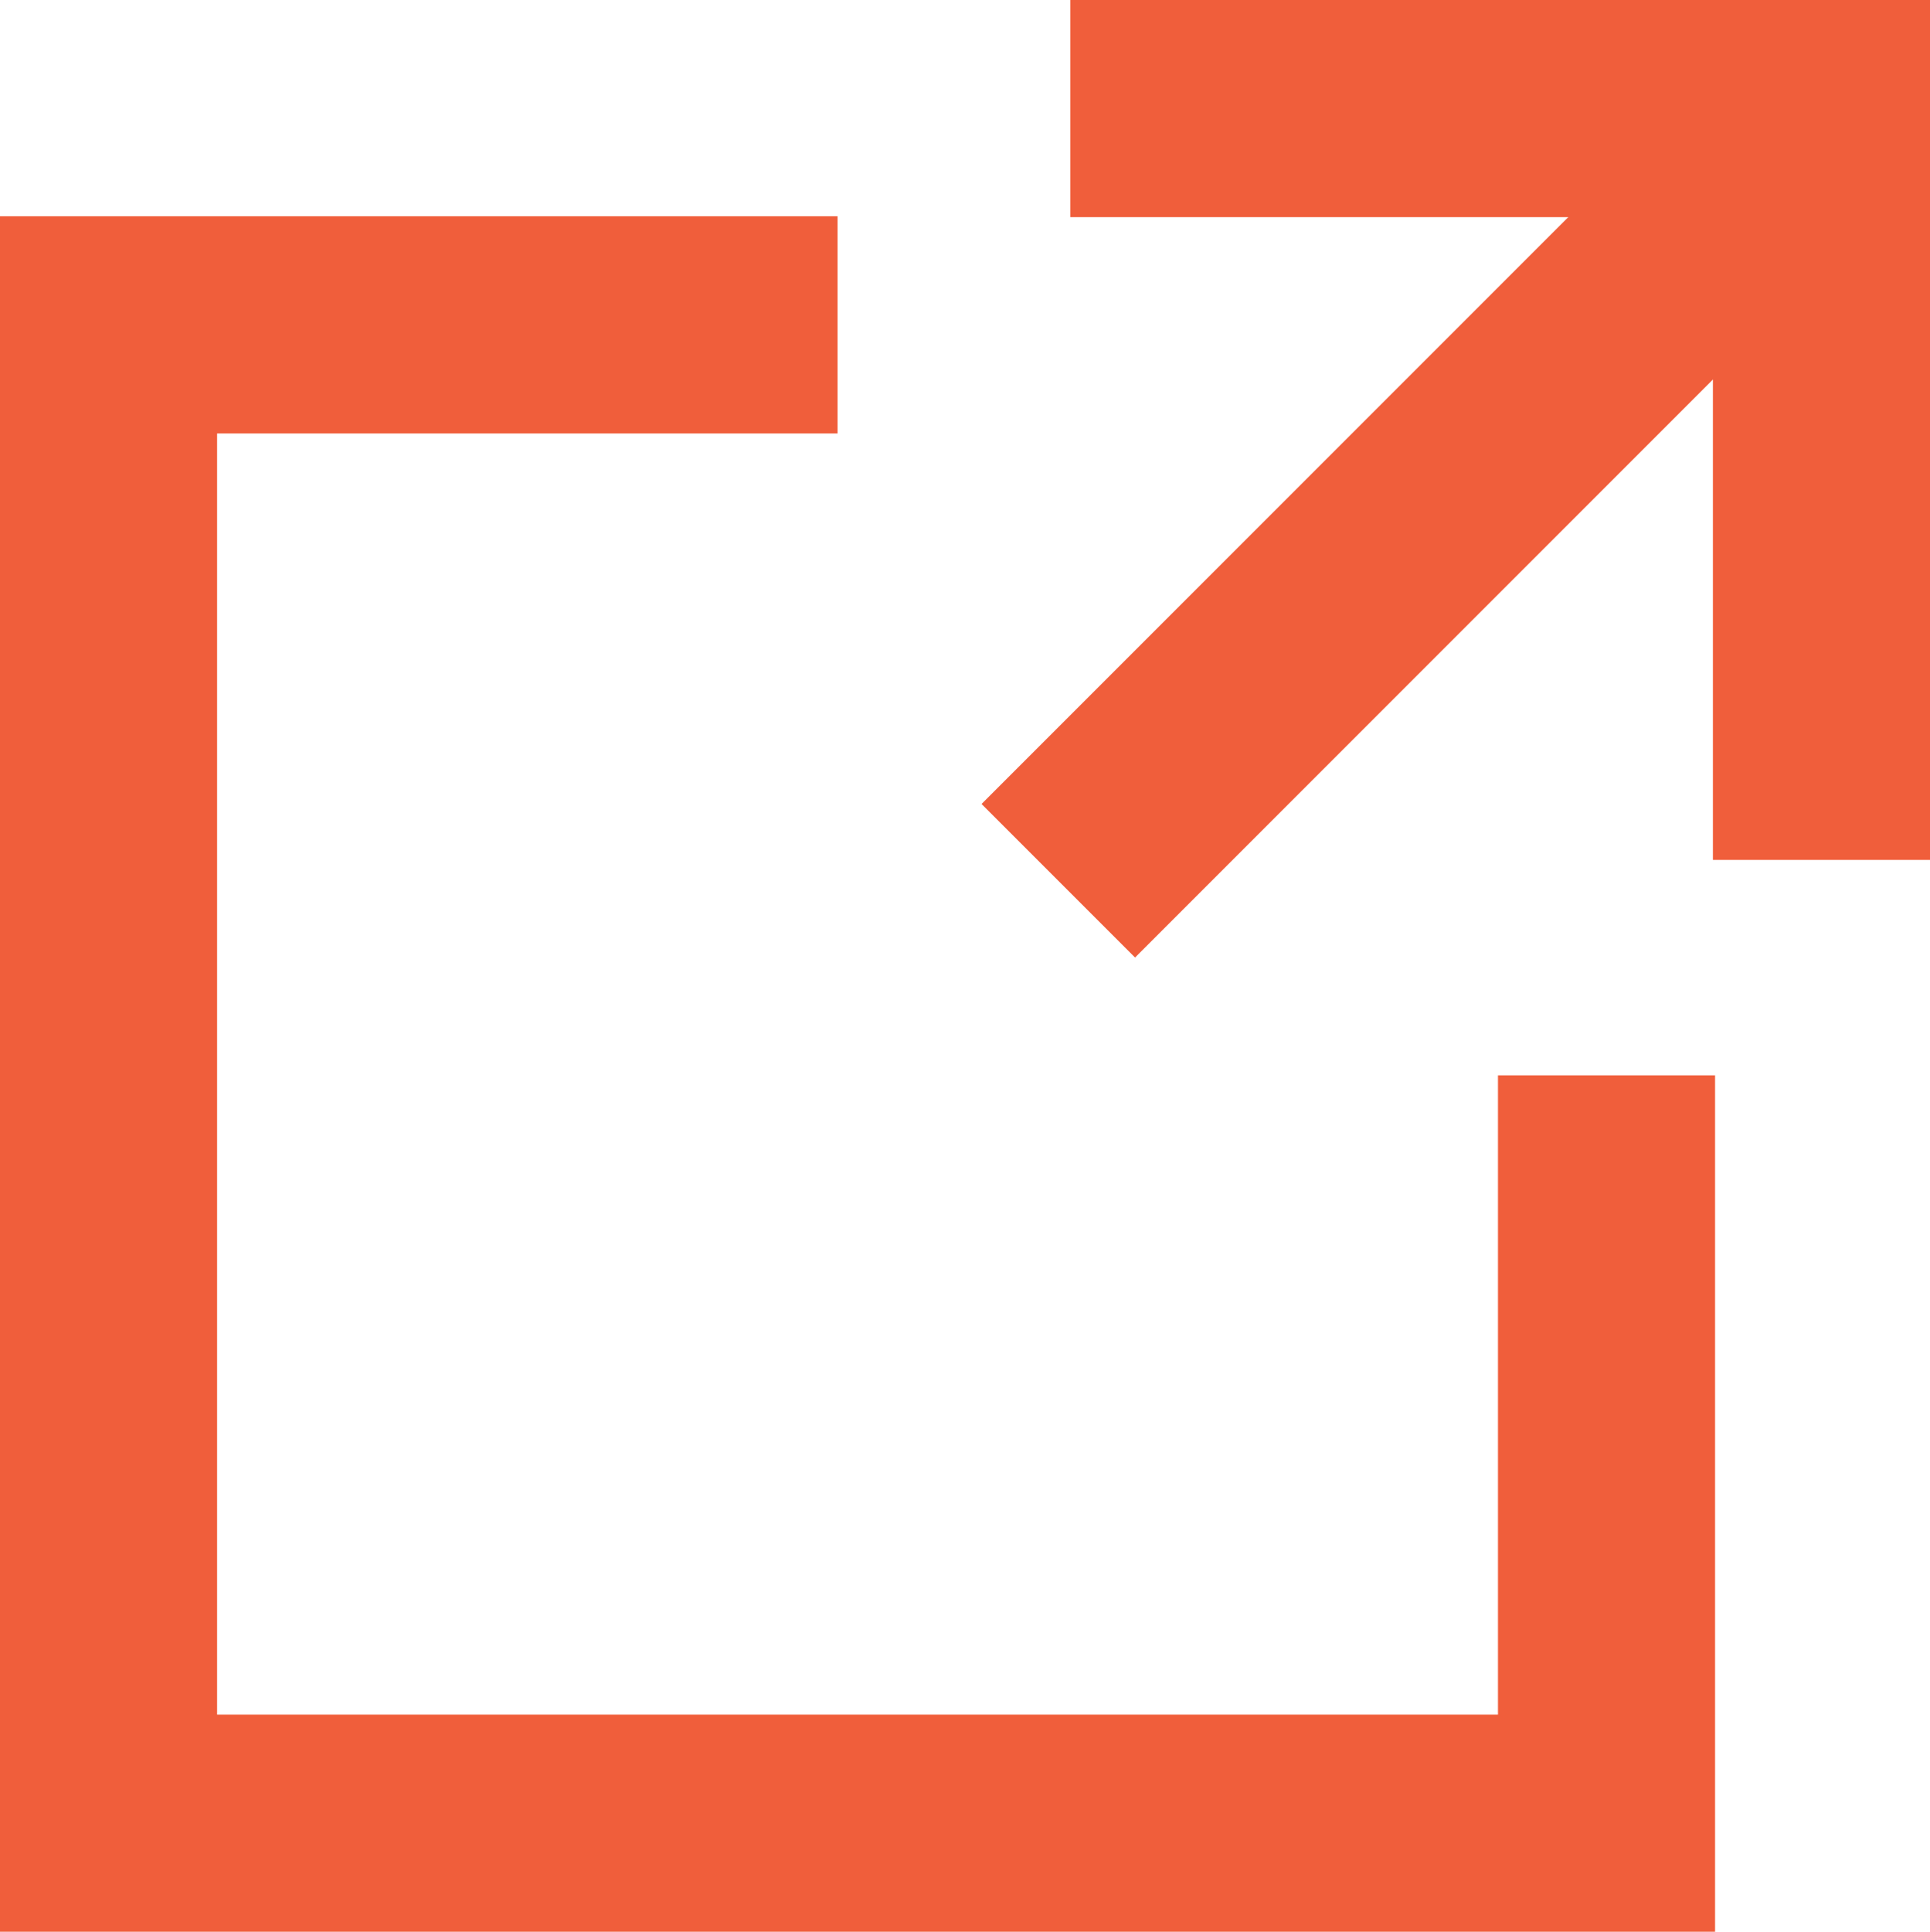
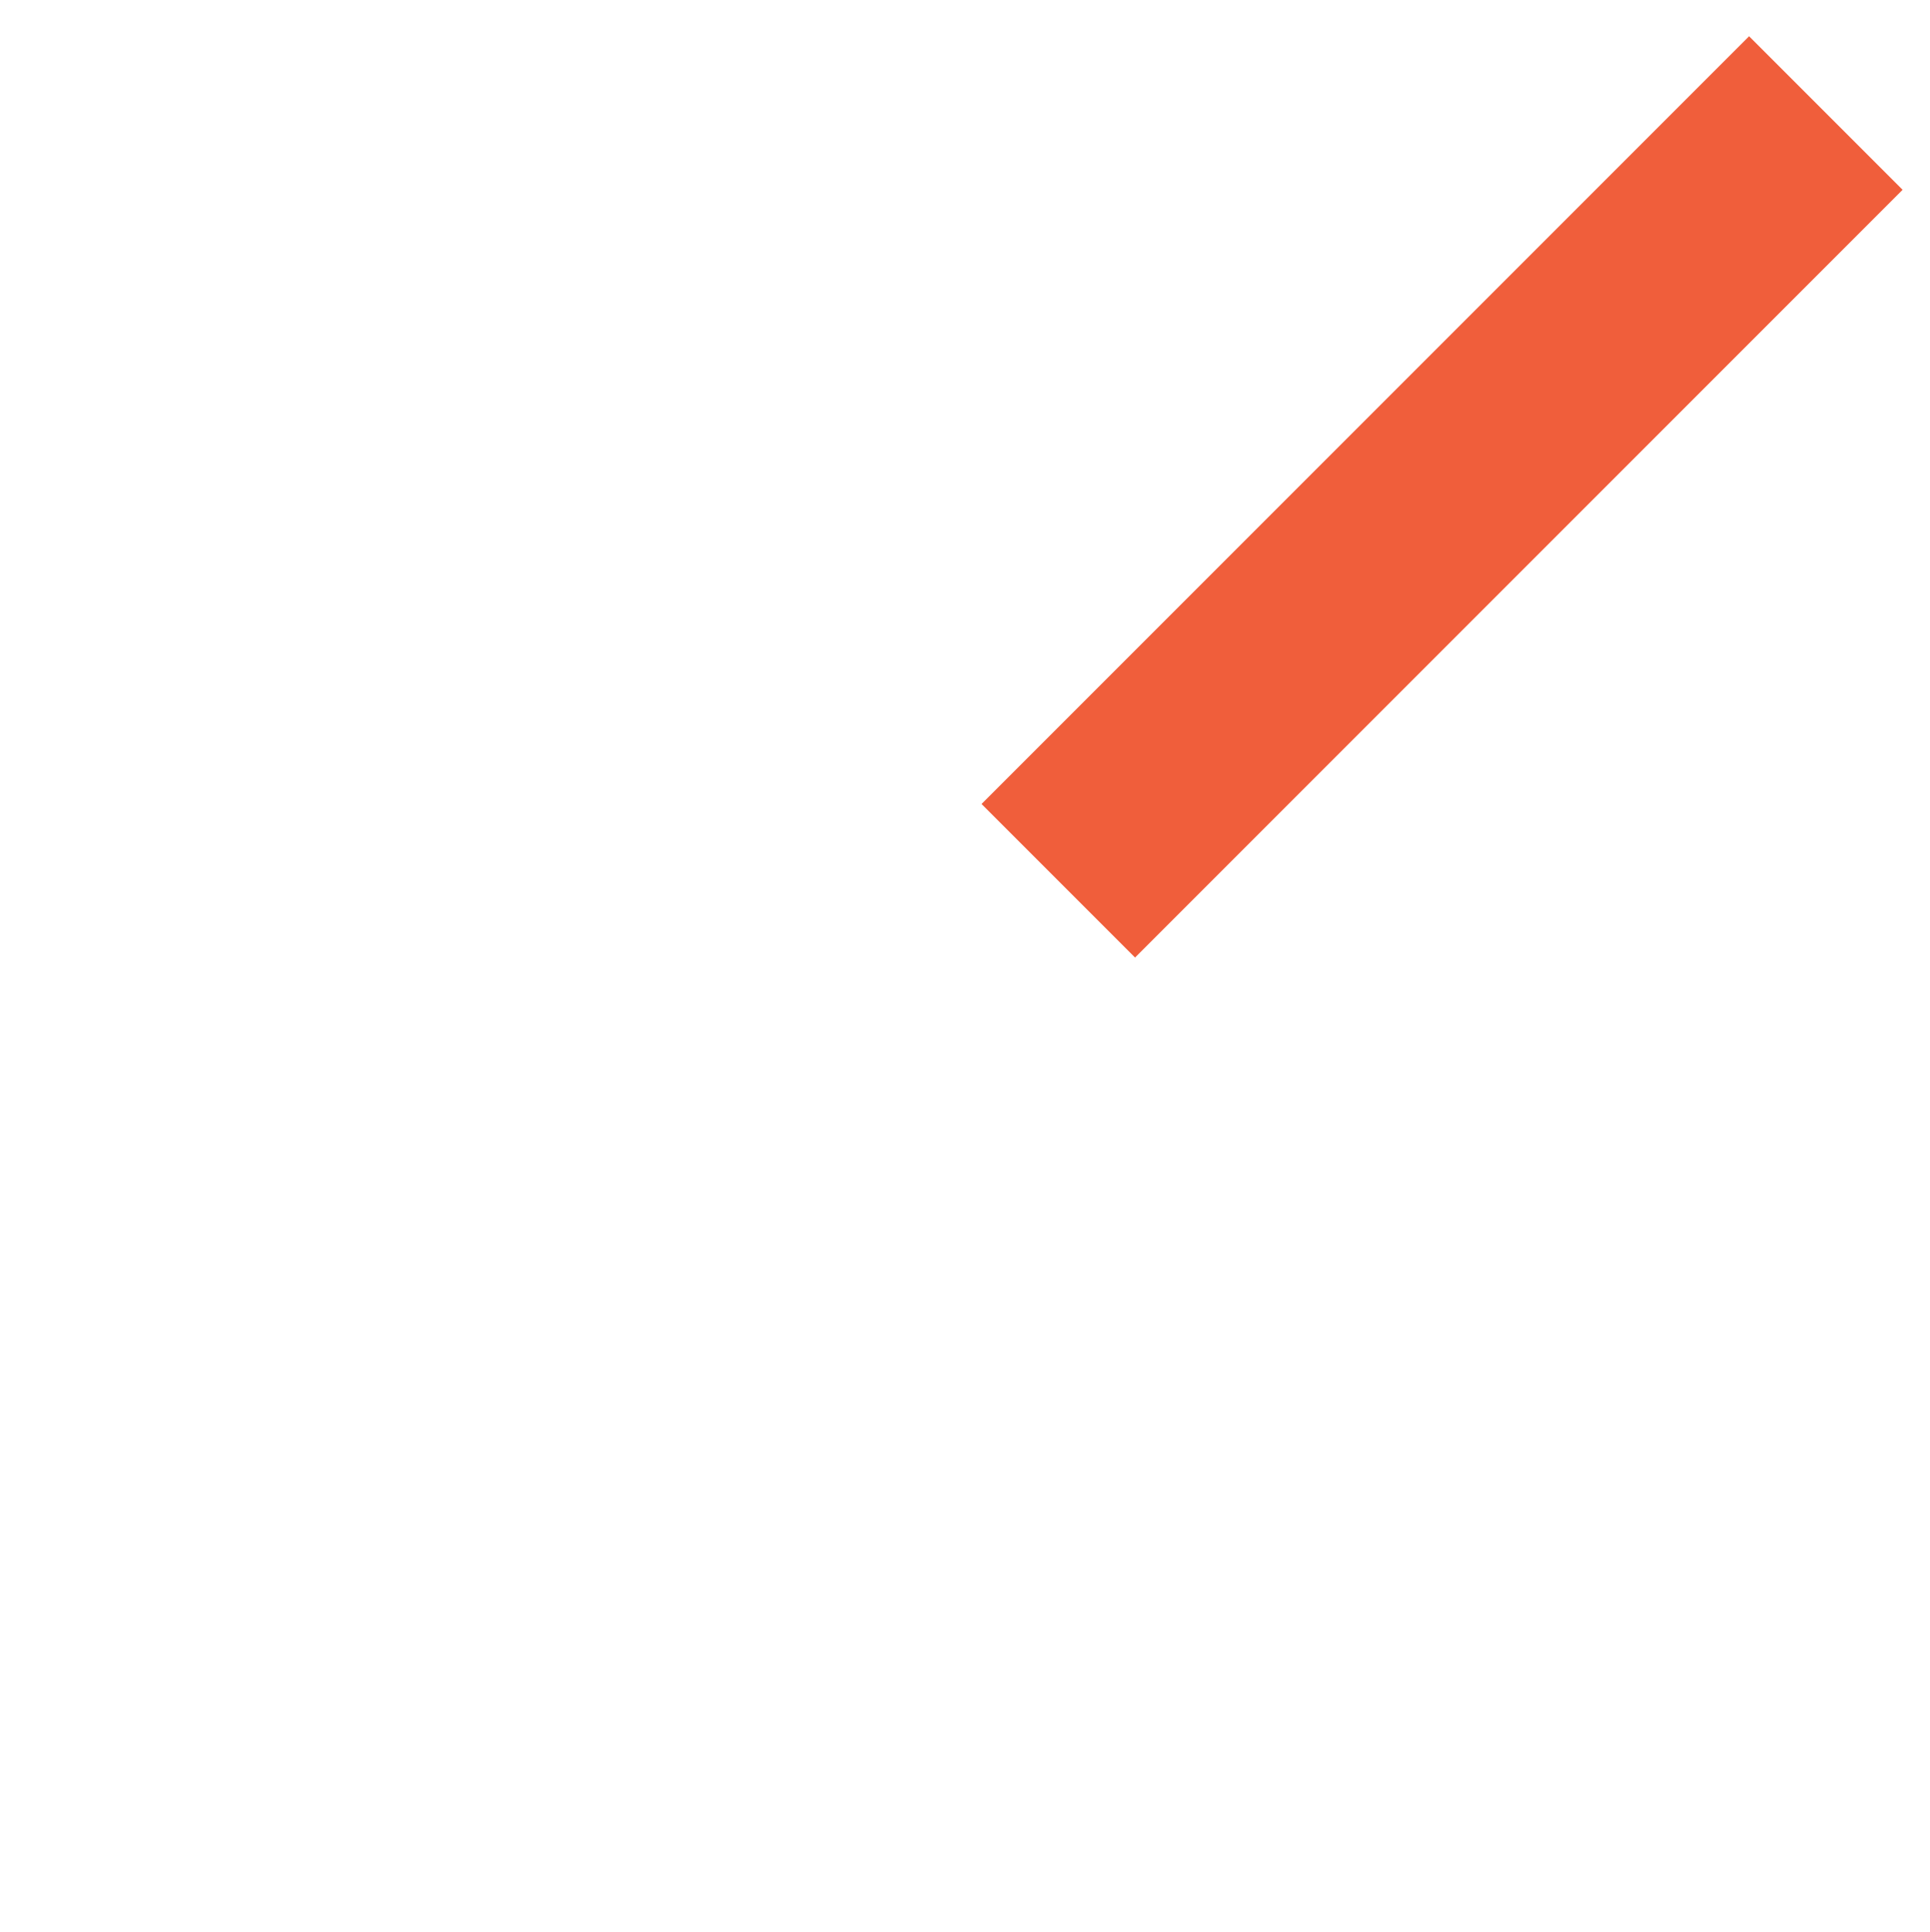
<svg xmlns="http://www.w3.org/2000/svg" viewBox="0 0 88.9 88.96">
  <defs>
    <style>.cls-1{fill:#f05e3b;}</style>
  </defs>
  <g id="レイヤー_2" data-name="レイヤー 2">
    <g id="レイヤー_1-2" data-name="レイヤー 1">
-       <polygon class="cls-1" points="79 88.96 0 88.96 0 9.96 38.58 9.96 38.58 19.96 10 19.96 10 78.96 69 78.96 69 49.52 79 49.52 79 88.96" />
      <rect class="cls-1" x="41.42" y="17.88" width="50" height="10" transform="translate(3.28 53.67) rotate(-45)" />
-       <polygon class="cls-1" points="88.9 39.6 78.9 39.6 78.9 10 49.3 10 49.3 0 88.9 0 88.9 39.6" />
    </g>
  </g>
</svg>